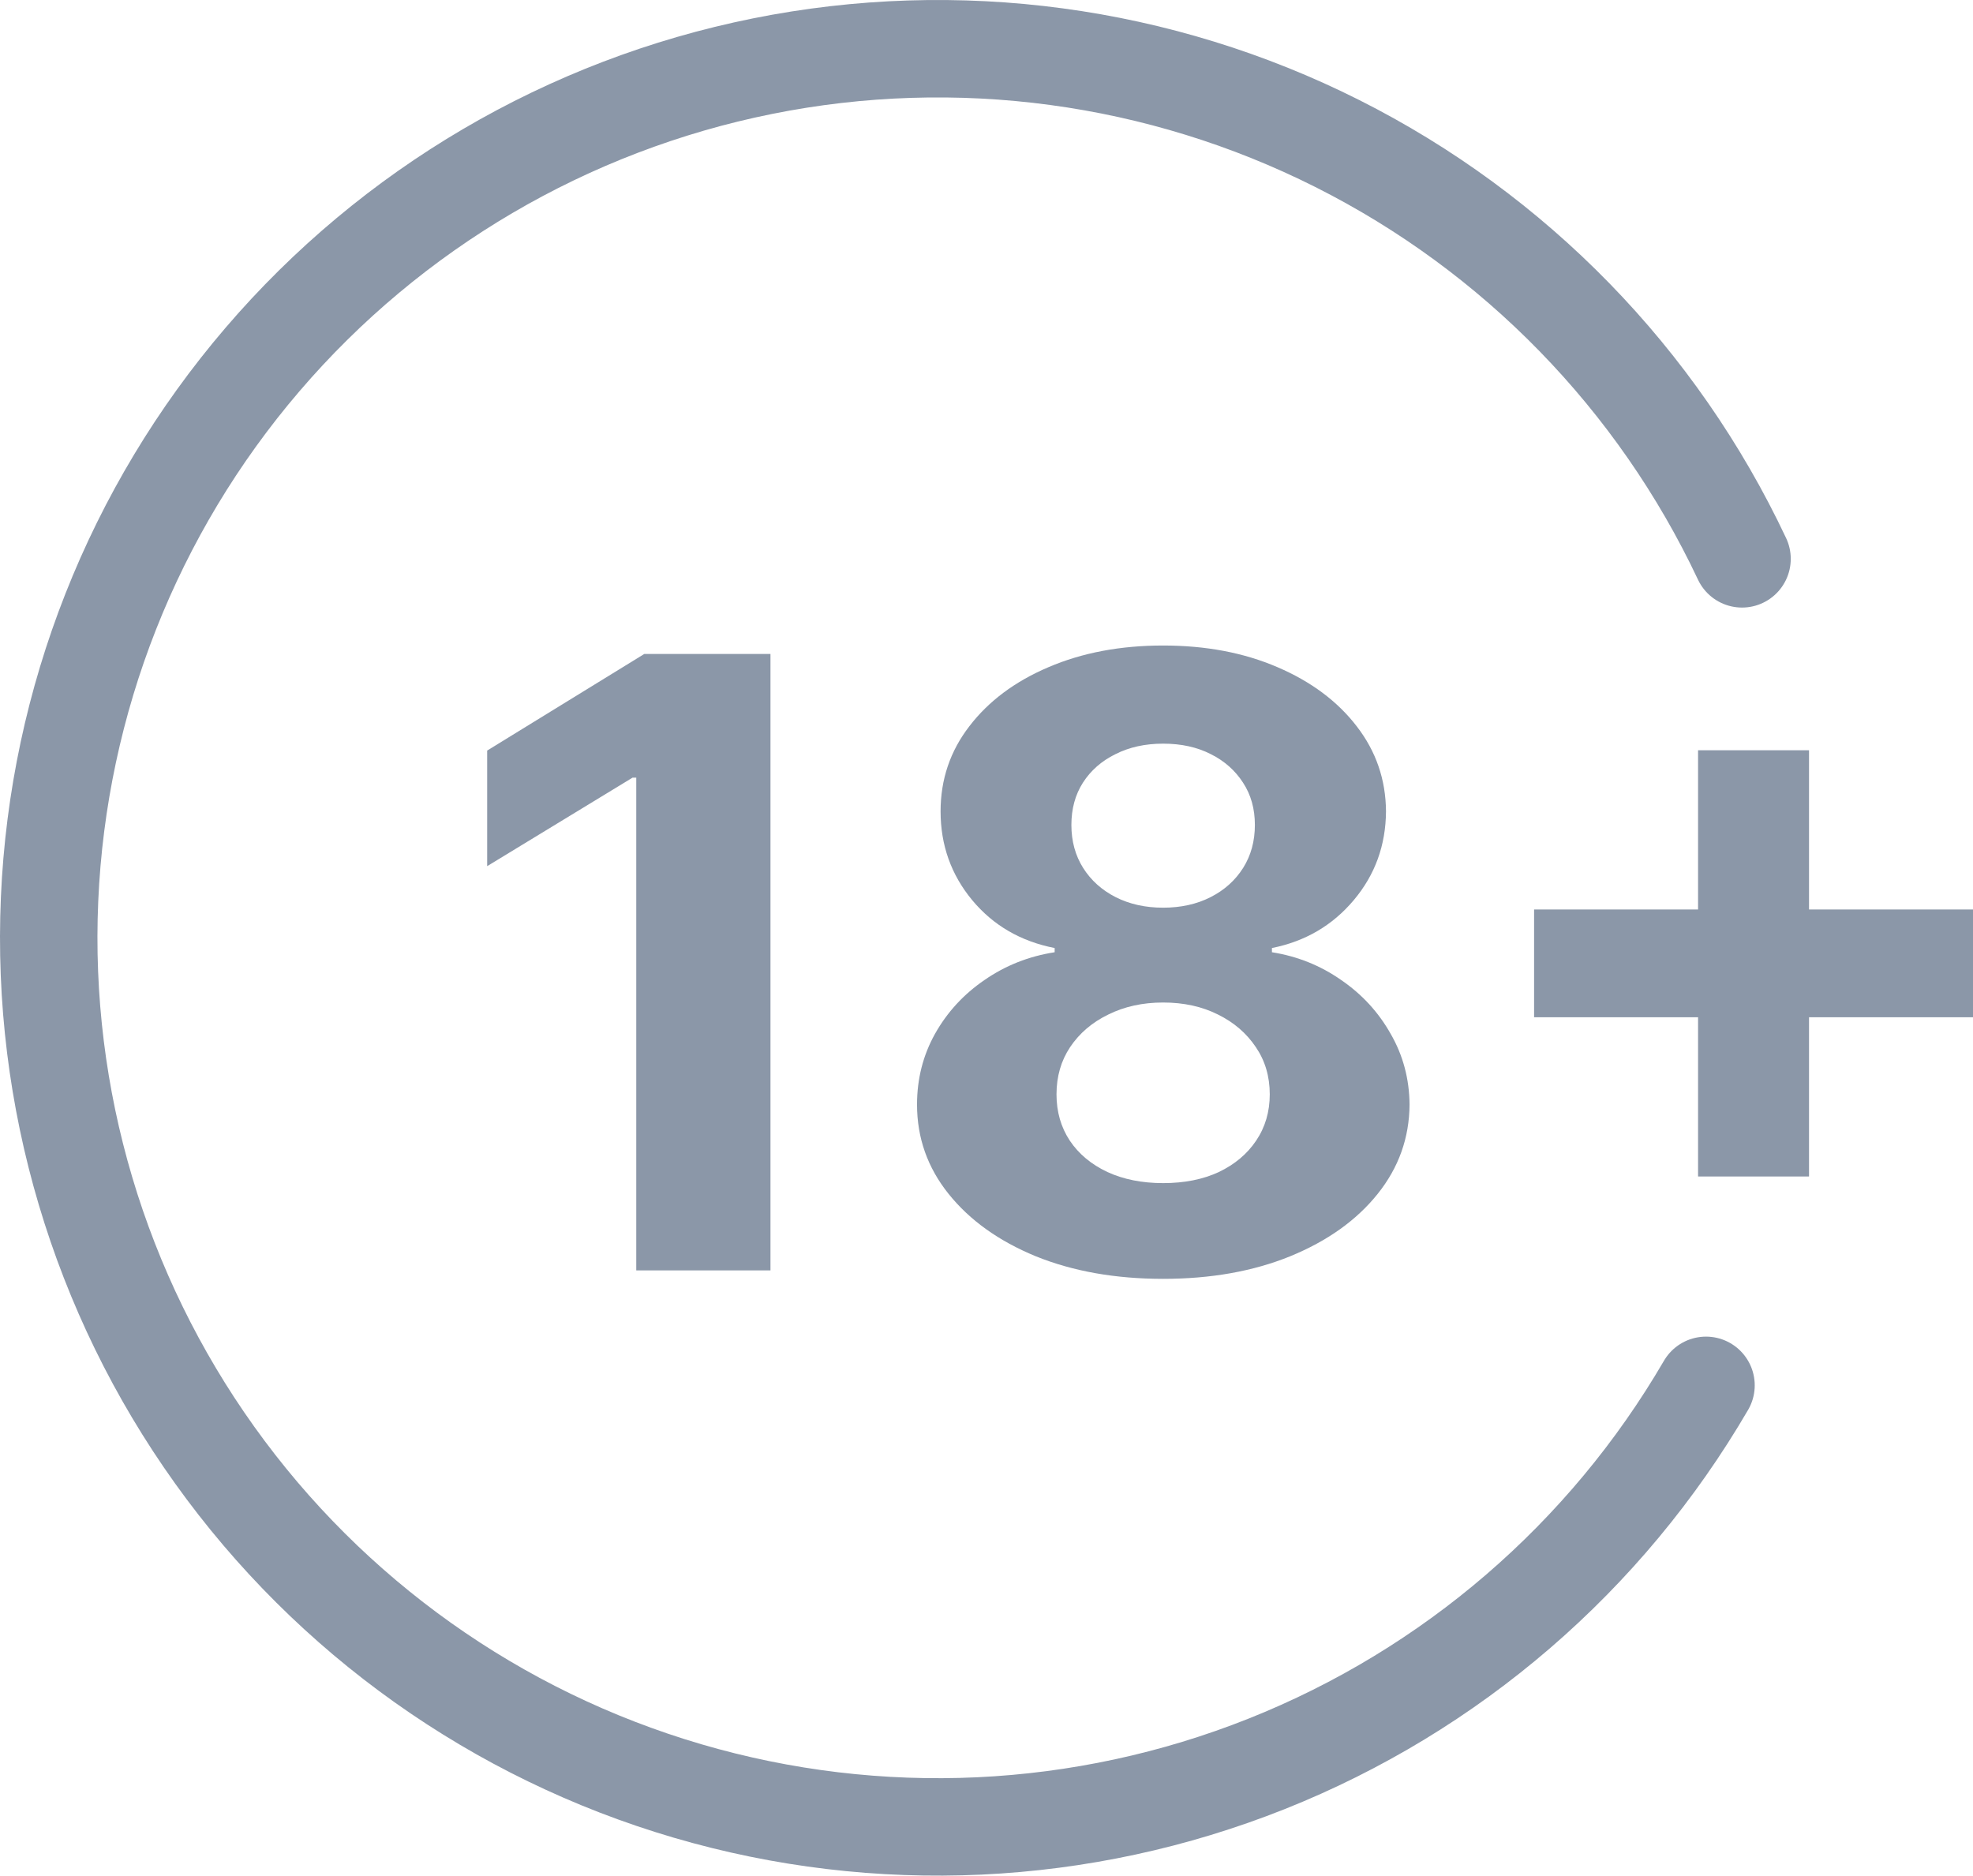
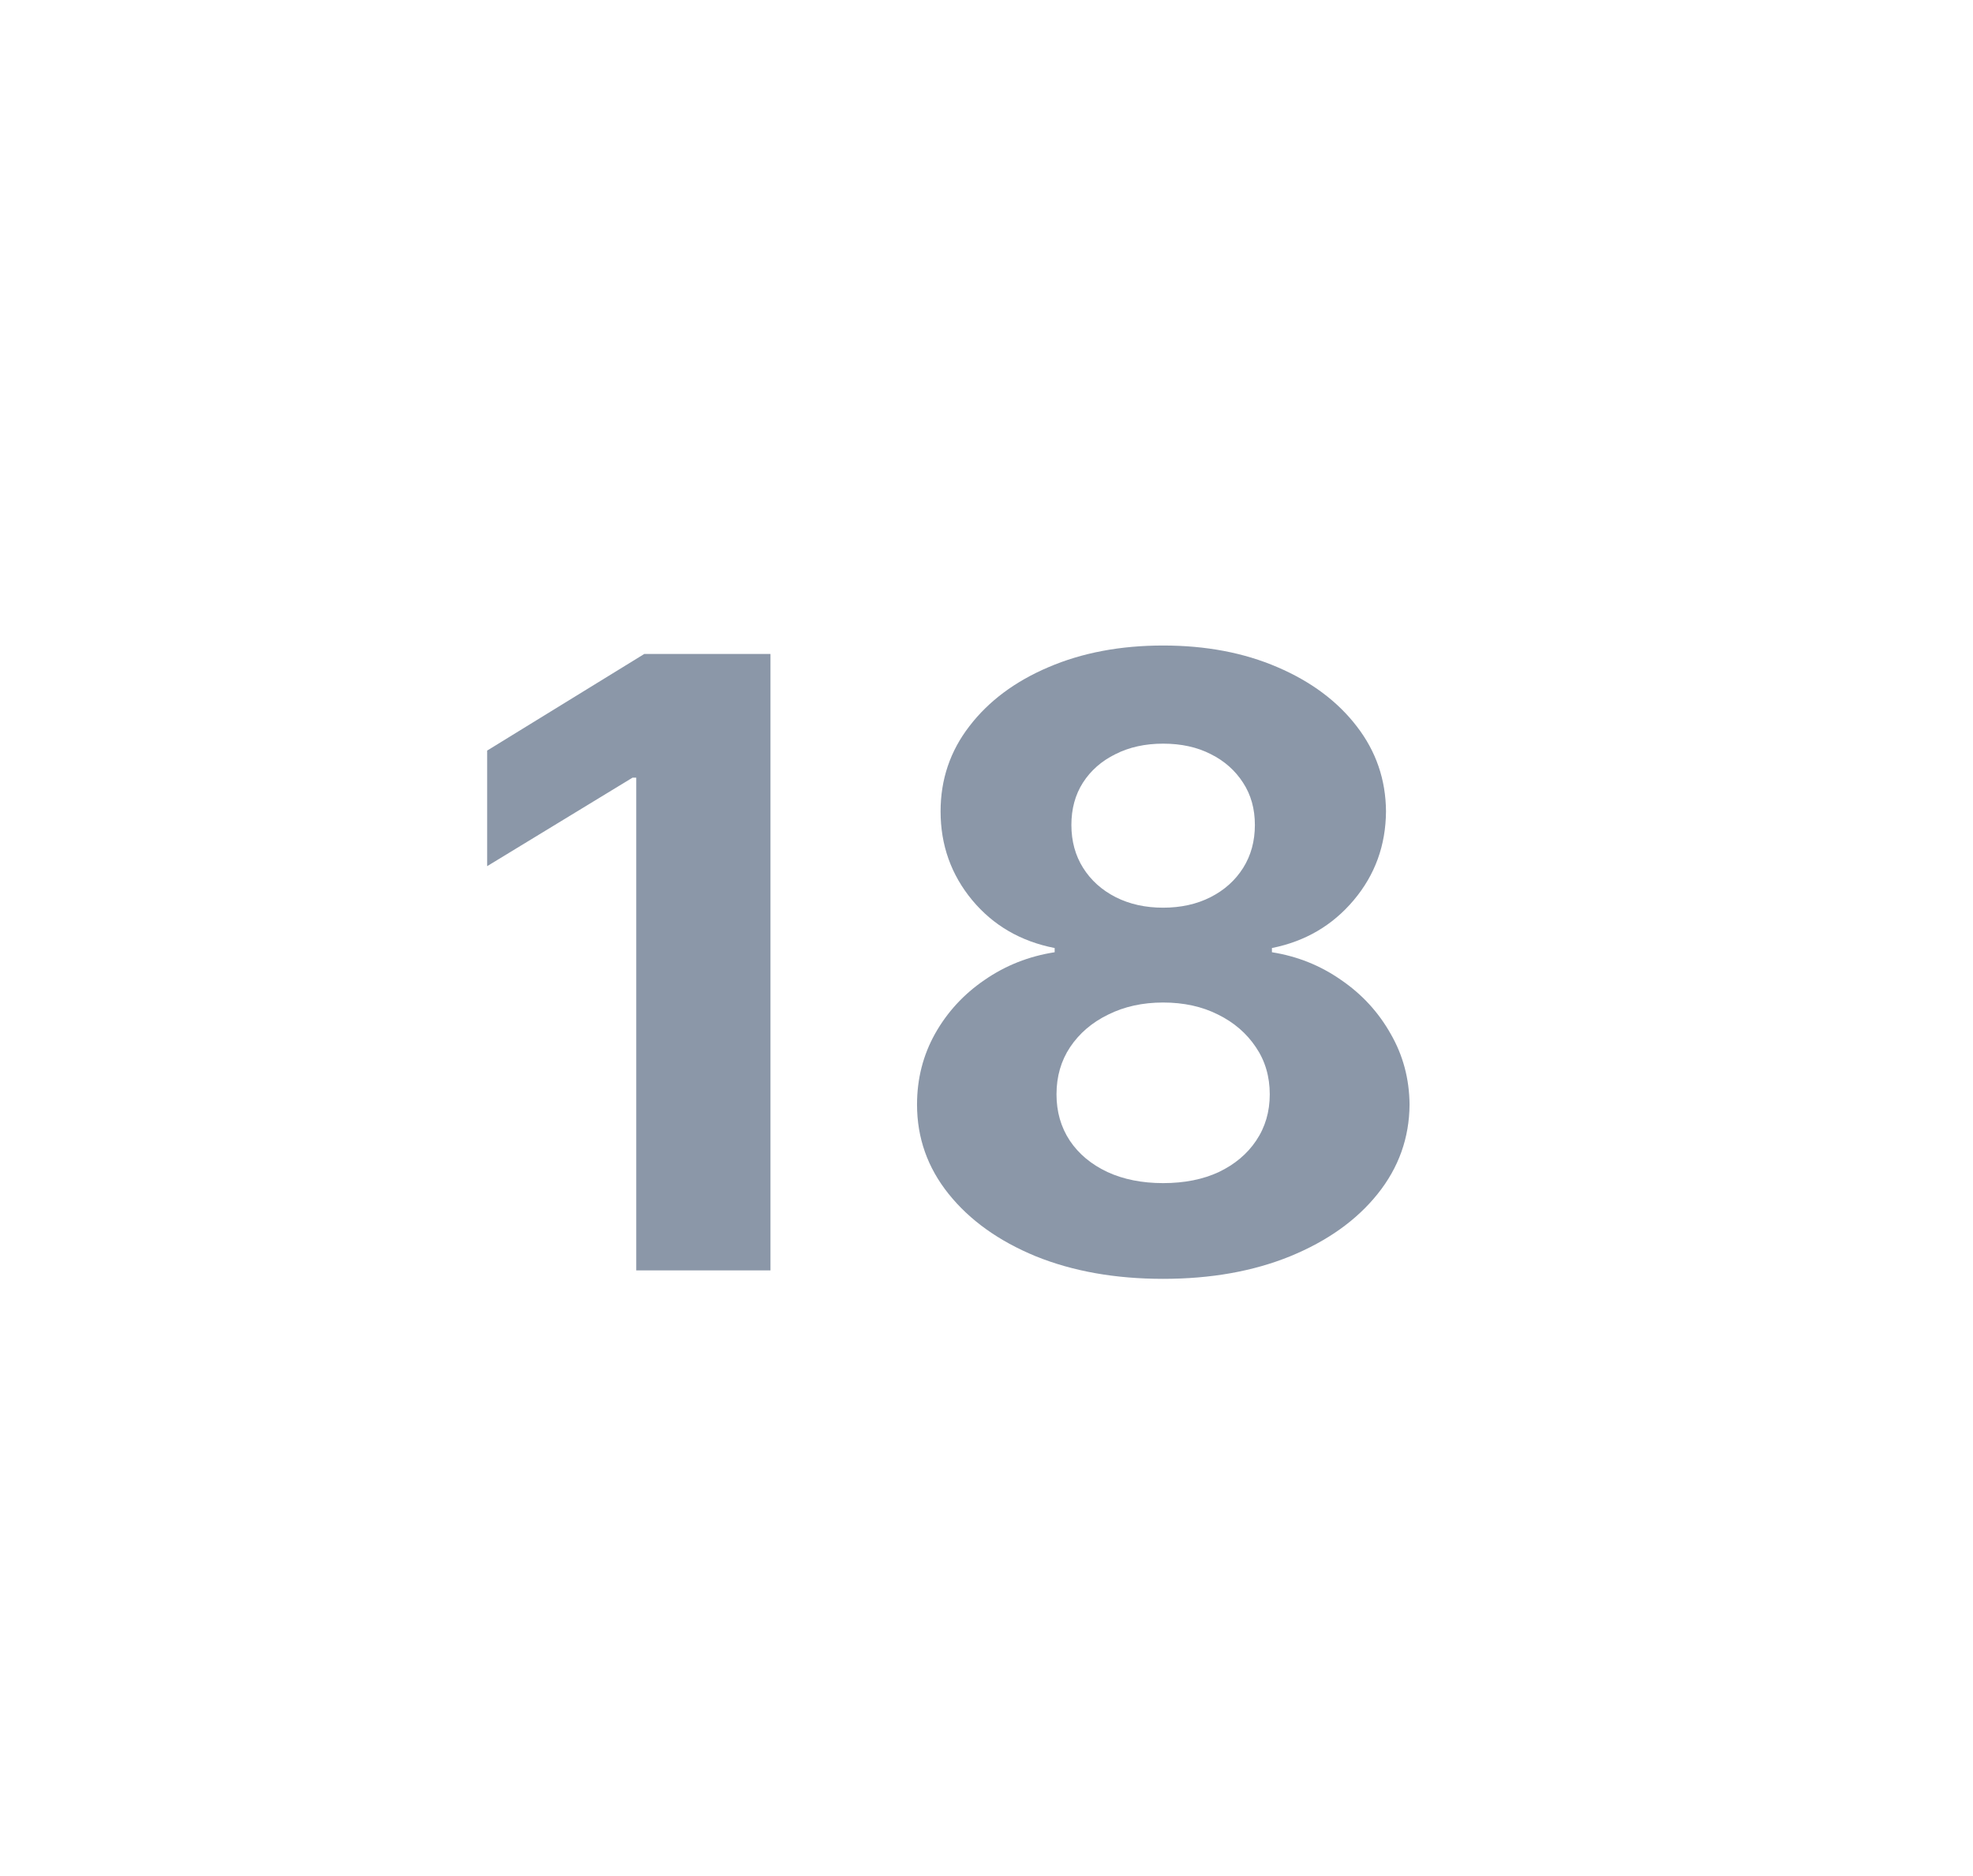
<svg xmlns="http://www.w3.org/2000/svg" width="81" height="77" viewBox="0 0 81 77" fill="none">
  <path d="M31.631 26.846V52.154H26.121V31.925H25.968L20 35.558V30.813L26.452 26.846H31.631Z" fill="#64748b" fill-opacity="0.75" />
  <path d="M47.751 52.5C45.792 52.5 44.048 52.191 42.521 51.573C41.003 50.947 39.811 50.094 38.946 49.015C38.08 47.936 37.648 46.713 37.648 45.345C37.648 44.291 37.894 43.323 38.386 42.441C38.886 41.551 39.565 40.814 40.422 40.229C41.279 39.636 42.237 39.257 43.298 39.092V38.919C41.906 38.647 40.778 37.992 39.913 36.954C39.047 35.908 38.615 34.693 38.615 33.309C38.615 31.999 39.009 30.833 39.798 29.812C40.587 28.782 41.669 27.975 43.043 27.39C44.426 26.797 45.995 26.5 47.751 26.5C49.507 26.5 51.073 26.797 52.447 27.39C53.83 27.983 54.916 28.794 55.705 29.824C56.493 30.846 56.892 32.007 56.901 33.309C56.892 34.701 56.451 35.916 55.577 36.954C54.703 37.992 53.584 38.647 52.218 38.919V39.092C53.261 39.257 54.207 39.636 55.056 40.229C55.912 40.814 56.591 41.551 57.092 42.441C57.601 43.323 57.859 44.291 57.868 45.345C57.859 46.713 57.422 47.936 56.557 49.015C55.692 50.094 54.496 50.947 52.969 51.573C51.45 52.191 49.711 52.5 47.751 52.5ZM47.751 48.57C48.625 48.57 49.389 48.418 50.042 48.113C50.695 47.8 51.204 47.372 51.569 46.828C51.942 46.276 52.129 45.642 52.129 44.925C52.129 44.192 51.938 43.545 51.556 42.985C51.174 42.416 50.657 41.971 50.004 41.65C49.35 41.321 48.6 41.156 47.751 41.156C46.911 41.156 46.161 41.321 45.499 41.65C44.837 41.971 44.316 42.416 43.934 42.985C43.561 43.545 43.374 44.192 43.374 44.925C43.374 45.642 43.556 46.276 43.921 46.828C44.286 47.372 44.799 47.8 45.461 48.113C46.123 48.418 46.886 48.57 47.751 48.57ZM47.751 37.263C48.481 37.263 49.13 37.119 49.698 36.831C50.267 36.542 50.712 36.143 51.035 35.632C51.357 35.121 51.518 34.532 51.518 33.865C51.518 33.206 51.357 32.629 51.035 32.135C50.712 31.632 50.271 31.241 49.711 30.961C49.151 30.673 48.498 30.529 47.751 30.529C47.013 30.529 46.36 30.673 45.792 30.961C45.223 31.241 44.778 31.632 44.456 32.135C44.142 32.629 43.985 33.206 43.985 33.865C43.985 34.532 44.146 35.121 44.468 35.632C44.791 36.143 45.236 36.542 45.804 36.831C46.373 37.119 47.022 37.263 47.751 37.263Z" fill="#64748b" fill-opacity="0.75" />
-   <path d="M69.713 48.298V30.8H74.268V48.298H69.713ZM62.981 41.761V37.337H81V41.761H62.981Z" fill="#64748b" fill-opacity="0.75" />
-   <path d="M71.518 22.942C68.04 15.561 62.19 9.558 54.901 5.892C47.612 2.226 39.305 1.108 31.306 2.716C23.307 4.324 16.078 8.566 10.772 14.764C5.466 20.962 2.39 28.759 2.035 36.911C1.679 45.062 4.065 53.097 8.812 59.733C13.558 66.37 20.391 71.225 28.22 73.522C36.048 75.82 44.421 75.429 52.002 72.411C59.582 69.393 65.932 63.922 70.039 56.872" stroke="#64748b" stroke-opacity="0.75" stroke-width="4" stroke-linecap="round" />
</svg>